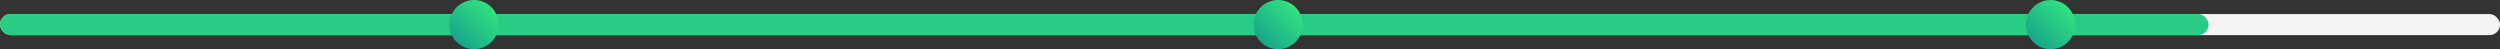
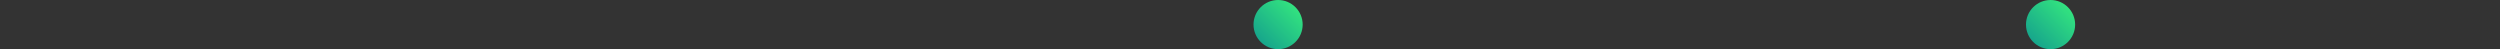
<svg xmlns="http://www.w3.org/2000/svg" width="712" height="14" viewBox="0 0 712 14" fill="none">
  <rect x="0" y="0" width="712" height="14" fill="#333333" stroke="none" />
-   <rect y="4" width="712" height="6" rx="3" fill="#F4F4F6" />
-   <rect y="4" width="629" height="6" rx="3" fill="#28CC84" />
-   <circle cx="135" cy="7" r="7" fill="url(#paint0_linear_368_418)" />
  <circle cx="364" cy="7" r="7" fill="url(#paint1_linear_368_418)" />
  <circle cx="584" cy="7" r="7" fill="url(#paint2_linear_368_418)" />
  <defs>
    <linearGradient id="paint0_linear_368_418" x1="128" y1="14" x2="142" y2="0" gradientUnits="userSpaceOnUse">
      <stop stop-color="#11998E" />
      <stop offset="1" stop-color="#38EF7D" />
    </linearGradient>
    <linearGradient id="paint1_linear_368_418" x1="357" y1="14" x2="371" y2="0" gradientUnits="userSpaceOnUse">
      <stop stop-color="#11998E" />
      <stop offset="1" stop-color="#38EF7D" />
    </linearGradient>
    <linearGradient id="paint2_linear_368_418" x1="577" y1="14" x2="591" y2="0" gradientUnits="userSpaceOnUse">
      <stop stop-color="#11998E" />
      <stop offset="1" stop-color="#38EF7D" />
    </linearGradient>
  </defs>
</svg>